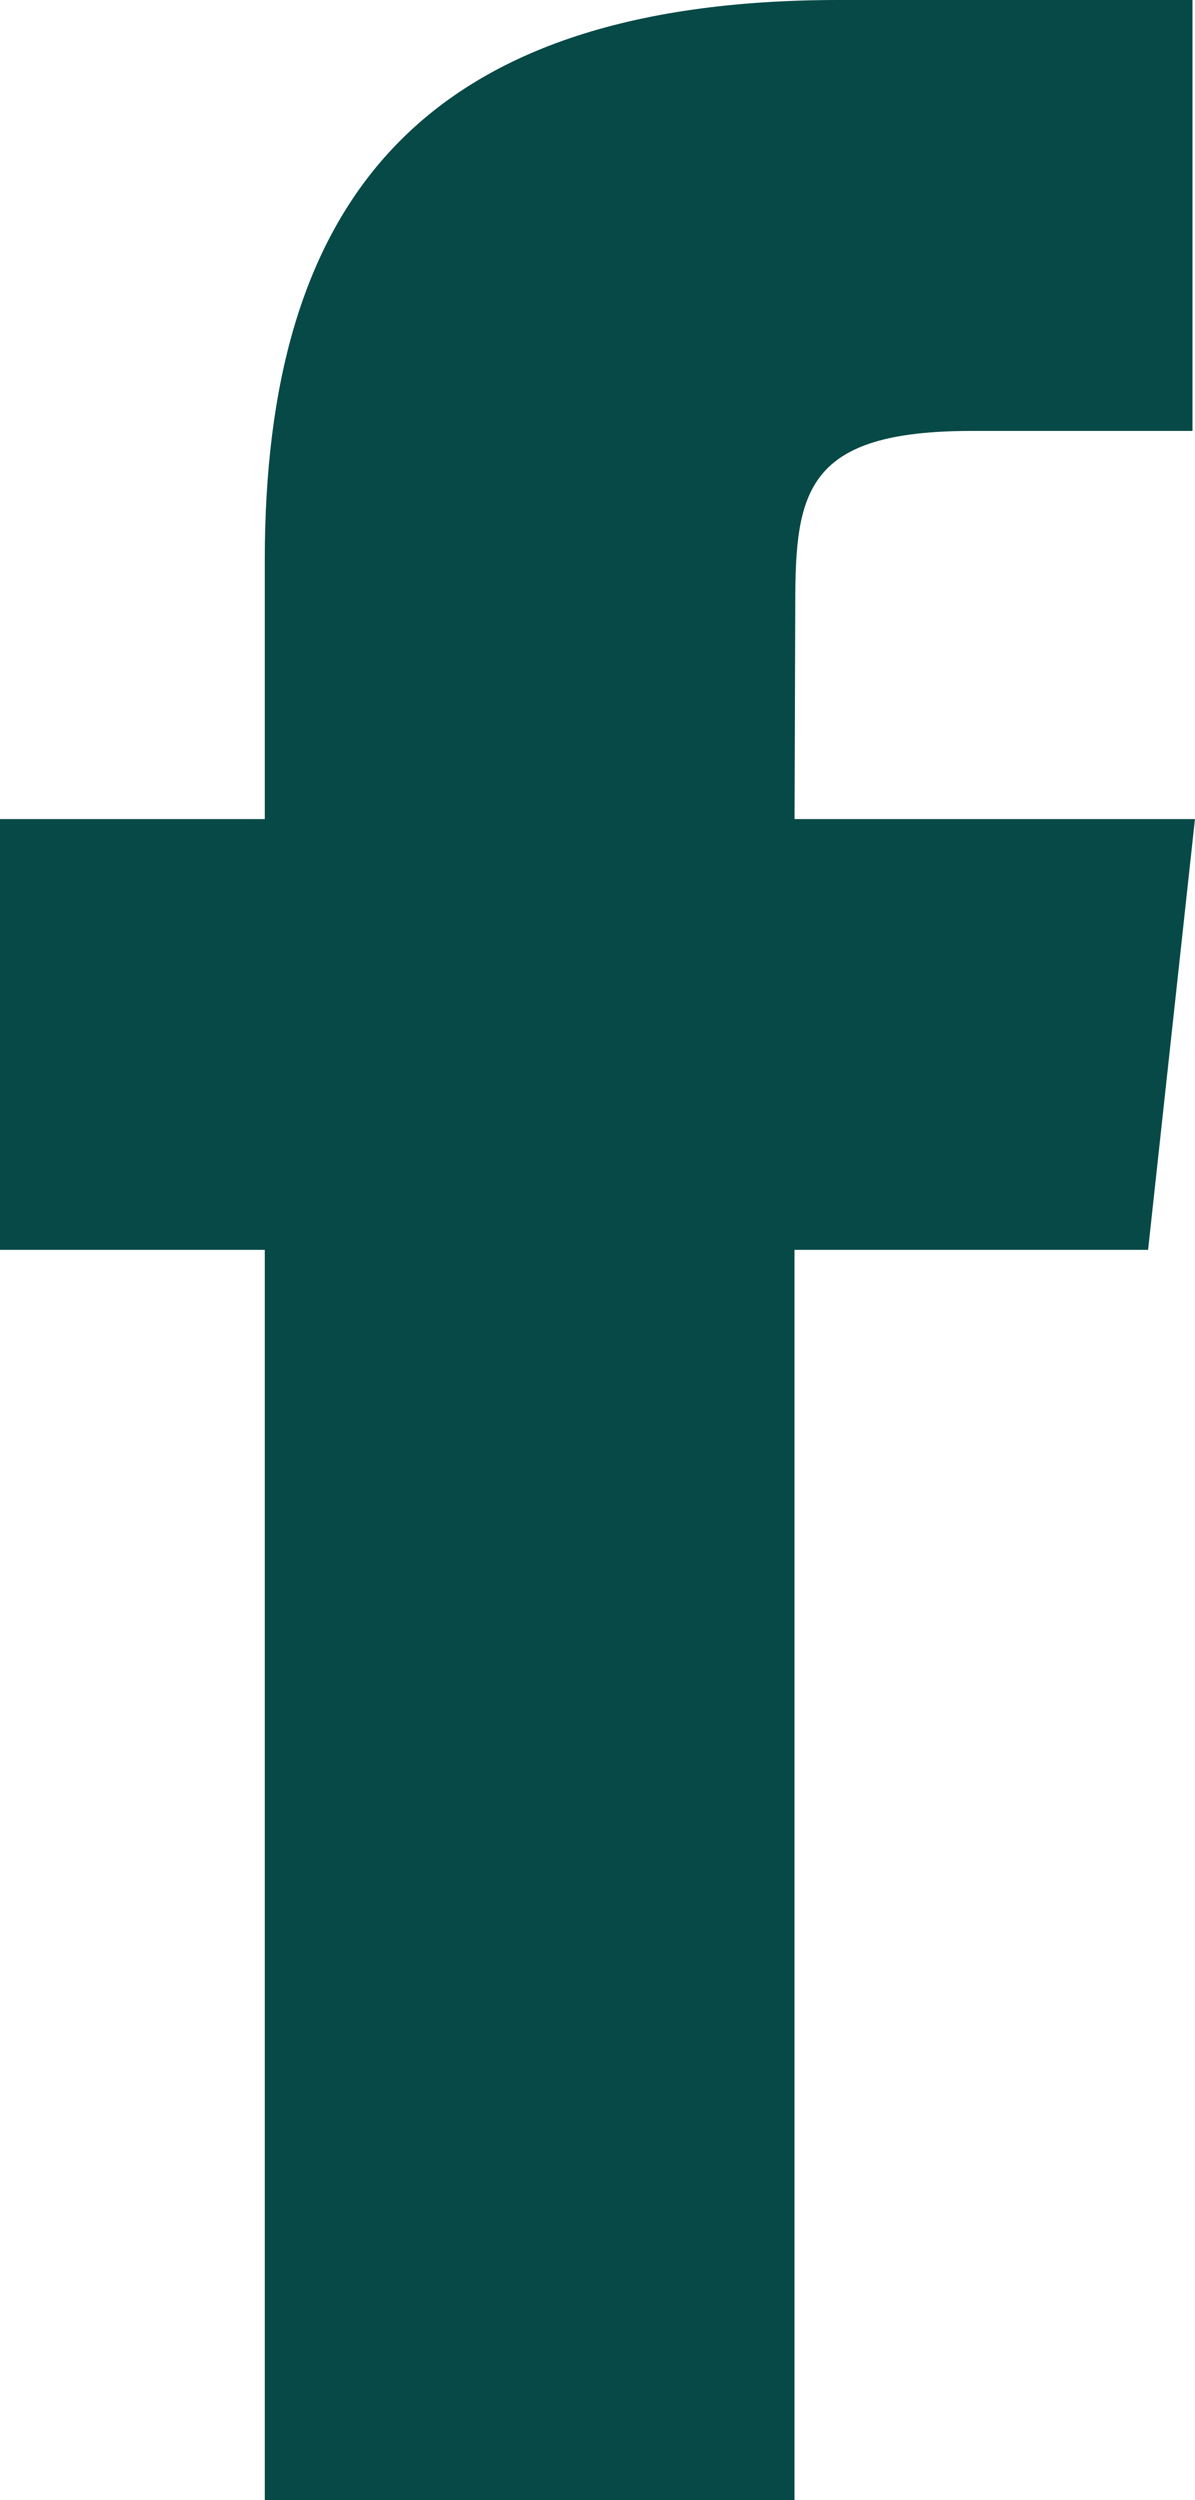
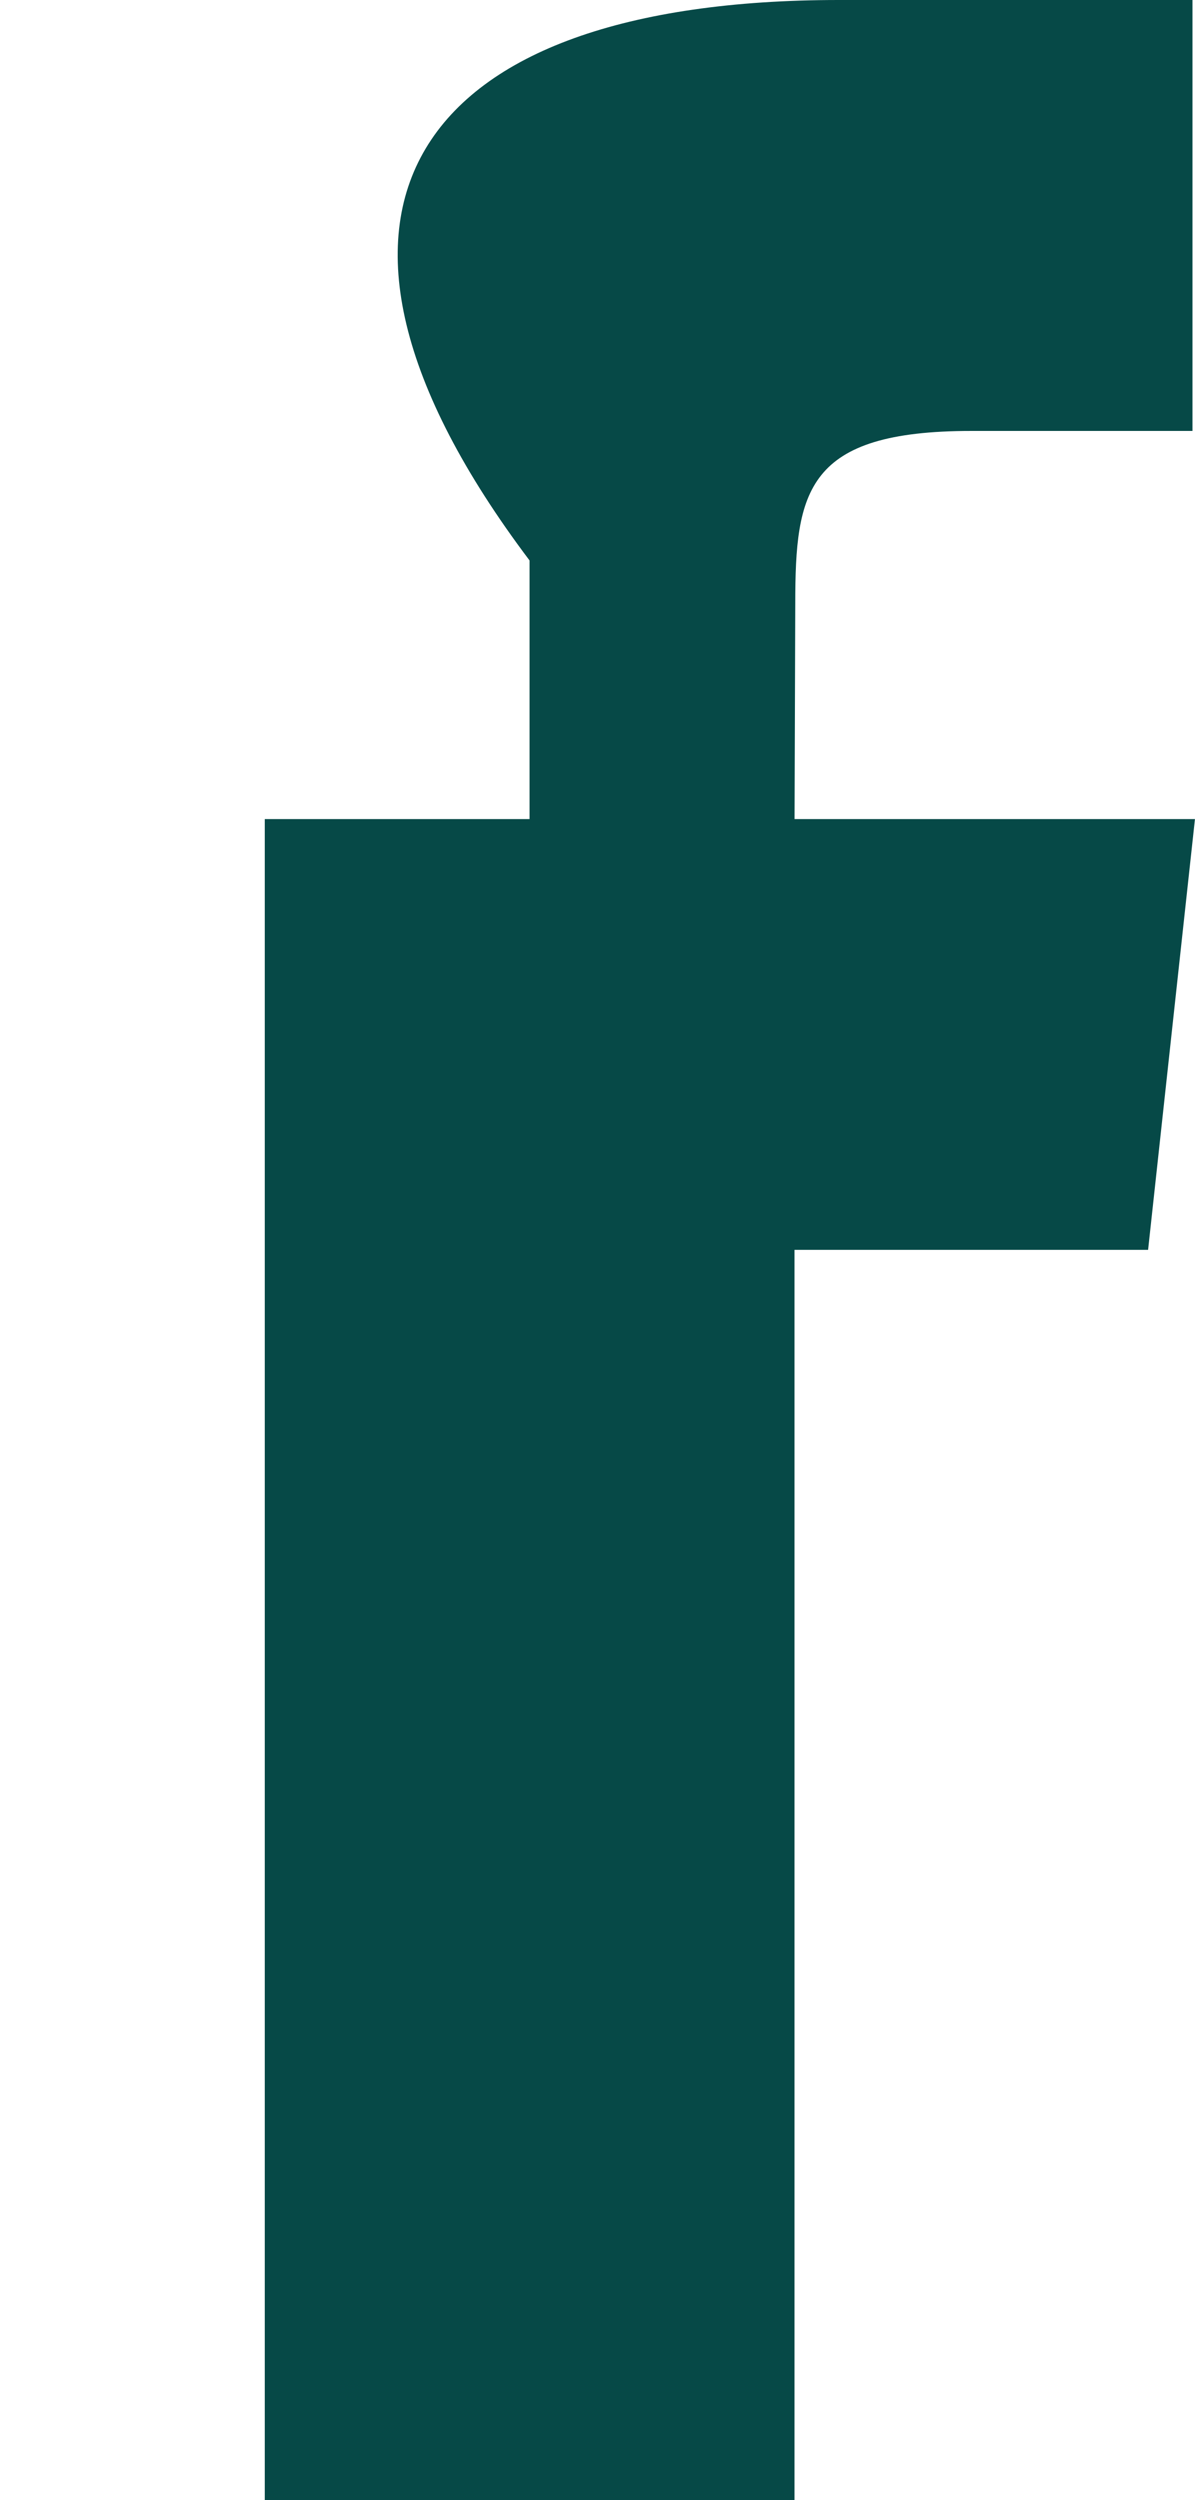
<svg xmlns="http://www.w3.org/2000/svg" width="25.094" height="52.467" viewBox="0 0 25.094 52.467">
-   <path id="Shape" d="M32.686,64.467H21.56V38.23H16V29.19h5.56V23.762C21.56,16.388,24.7,12,33.617,12h7.424v9.044H36.4c-3.473,0-3.7,1.263-3.7,3.621l-.015,4.525h8.408l-.984,9.04H32.684V64.467Z" transform="translate(-16 -12)" fill="#064947" fill-rule="evenodd" />
+   <path id="Shape" d="M32.686,64.467H21.56V38.23V29.19h5.56V23.762C21.56,16.388,24.7,12,33.617,12h7.424v9.044H36.4c-3.473,0-3.7,1.263-3.7,3.621l-.015,4.525h8.408l-.984,9.04H32.684V64.467Z" transform="translate(-16 -12)" fill="#064947" fill-rule="evenodd" />
</svg>